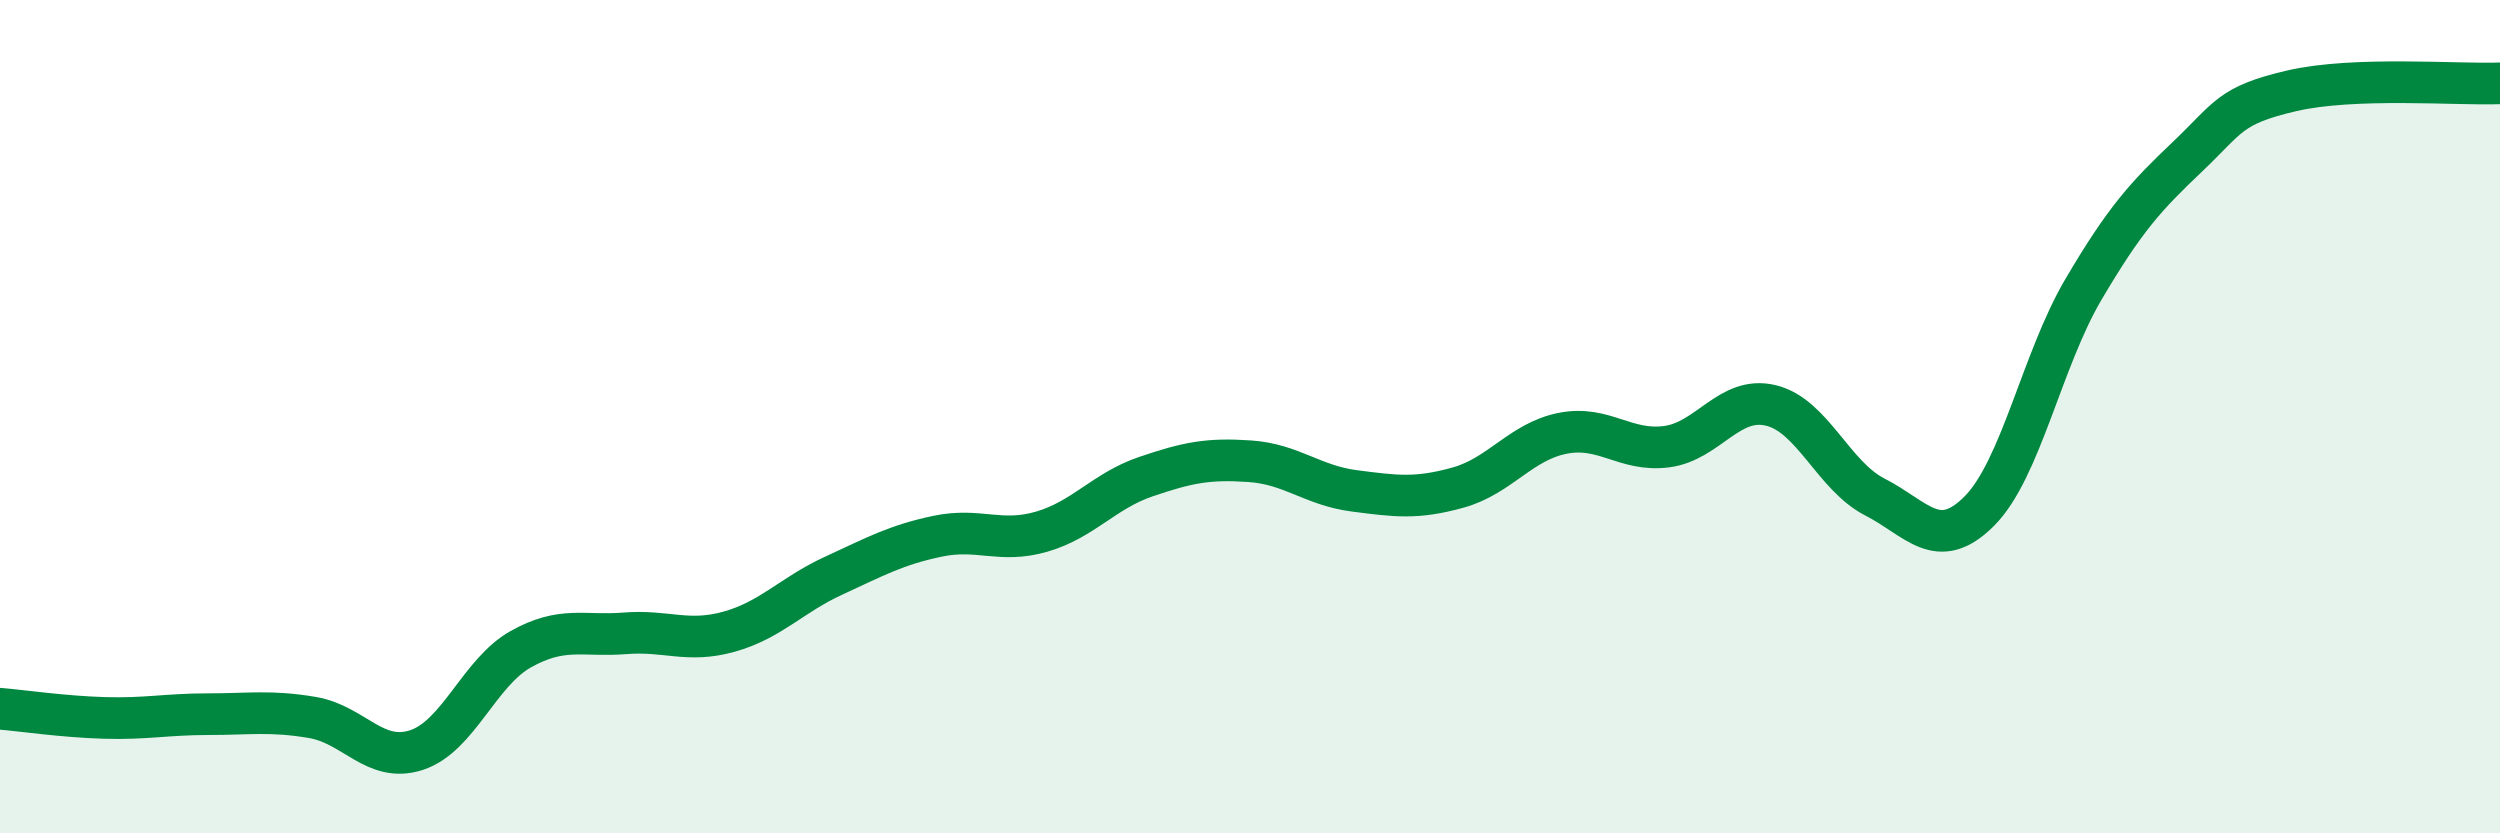
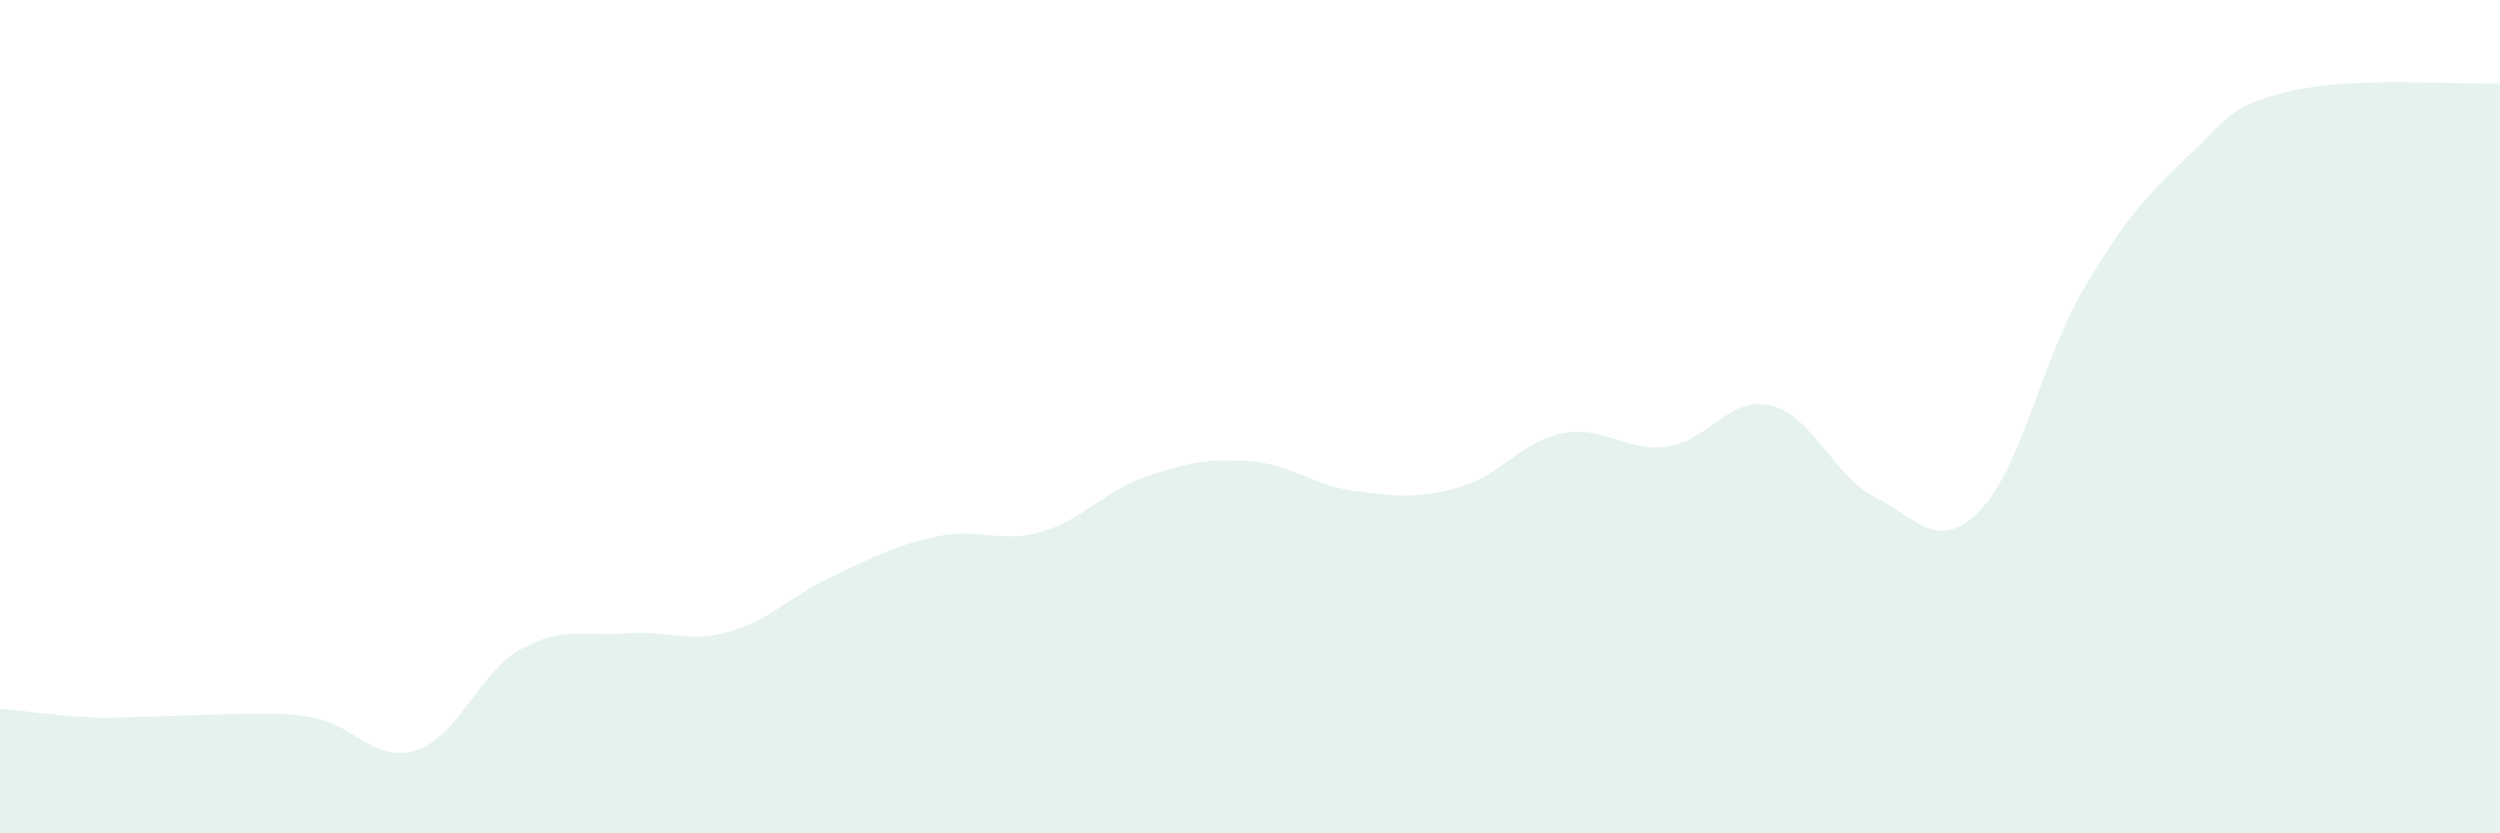
<svg xmlns="http://www.w3.org/2000/svg" width="60" height="20" viewBox="0 0 60 20">
-   <path d="M 0,17.01 C 0.5,17.05 1.5,17.2 2.5,17.23 C 3.5,17.26 4,17.14 5,17.14 C 6,17.14 6.5,17.05 7.5,17.22 C 8.5,17.39 9,18.33 10,18 C 11,17.67 11.5,16.14 12.5,15.58 C 13.5,15.02 14,15.28 15,15.2 C 16,15.12 16.5,15.44 17.5,15.16 C 18.5,14.88 19,14.28 20,13.82 C 21,13.36 21.5,13.08 22.5,12.87 C 23.5,12.66 24,13.05 25,12.76 C 26,12.47 26.5,11.78 27.5,11.44 C 28.5,11.1 29,11 30,11.07 C 31,11.14 31.5,11.65 32.5,11.78 C 33.5,11.91 34,11.98 35,11.7 C 36,11.42 36.5,10.6 37.5,10.4 C 38.5,10.2 39,10.85 40,10.72 C 41,10.59 41.5,9.49 42.5,9.73 C 43.5,9.97 44,11.42 45,11.93 C 46,12.44 46.5,13.27 47.5,12.27 C 48.5,11.27 49,8.65 50,6.95 C 51,5.25 51.5,4.71 52.5,3.76 C 53.5,2.81 53.5,2.53 55,2.18 C 56.5,1.83 59,2.04 60,2L60 20L0 20Z" fill="#008740" opacity="0.1" stroke-linecap="round" stroke-linejoin="round" />
-   <path d="M 0,17.01 C 0.5,17.05 1.5,17.2 2.5,17.23 C 3.5,17.26 4,17.14 5,17.14 C 6,17.14 6.5,17.05 7.5,17.22 C 8.5,17.39 9,18.33 10,18 C 11,17.67 11.5,16.14 12.5,15.58 C 13.5,15.02 14,15.28 15,15.2 C 16,15.12 16.5,15.44 17.5,15.16 C 18.5,14.88 19,14.28 20,13.82 C 21,13.36 21.5,13.08 22.5,12.87 C 23.5,12.66 24,13.05 25,12.76 C 26,12.47 26.5,11.78 27.5,11.44 C 28.5,11.1 29,11 30,11.07 C 31,11.14 31.5,11.65 32.5,11.78 C 33.5,11.91 34,11.98 35,11.7 C 36,11.42 36.5,10.6 37.5,10.4 C 38.5,10.2 39,10.85 40,10.72 C 41,10.59 41.5,9.49 42.5,9.73 C 43.5,9.97 44,11.42 45,11.93 C 46,12.44 46.5,13.27 47.5,12.27 C 48.5,11.27 49,8.65 50,6.95 C 51,5.25 51.5,4.71 52.5,3.76 C 53.5,2.81 53.5,2.53 55,2.18 C 56.5,1.83 59,2.04 60,2" stroke="#008740" stroke-width="1" fill="none" stroke-linecap="round" stroke-linejoin="round" />
+   <path d="M 0,17.01 C 0.5,17.05 1.5,17.2 2.5,17.23 C 6,17.14 6.5,17.05 7.5,17.22 C 8.5,17.39 9,18.33 10,18 C 11,17.67 11.5,16.14 12.5,15.58 C 13.5,15.02 14,15.28 15,15.2 C 16,15.12 16.5,15.44 17.5,15.16 C 18.5,14.88 19,14.28 20,13.82 C 21,13.36 21.5,13.08 22.5,12.87 C 23.5,12.66 24,13.05 25,12.76 C 26,12.47 26.5,11.78 27.5,11.44 C 28.5,11.1 29,11 30,11.07 C 31,11.14 31.5,11.65 32.5,11.78 C 33.5,11.91 34,11.98 35,11.7 C 36,11.42 36.5,10.6 37.5,10.4 C 38.5,10.2 39,10.85 40,10.72 C 41,10.59 41.5,9.49 42.5,9.73 C 43.5,9.97 44,11.42 45,11.93 C 46,12.44 46.5,13.27 47.5,12.27 C 48.5,11.27 49,8.65 50,6.95 C 51,5.25 51.5,4.71 52.5,3.76 C 53.5,2.81 53.5,2.53 55,2.18 C 56.5,1.83 59,2.04 60,2L60 20L0 20Z" fill="#008740" opacity="0.1" stroke-linecap="round" stroke-linejoin="round" />
</svg>